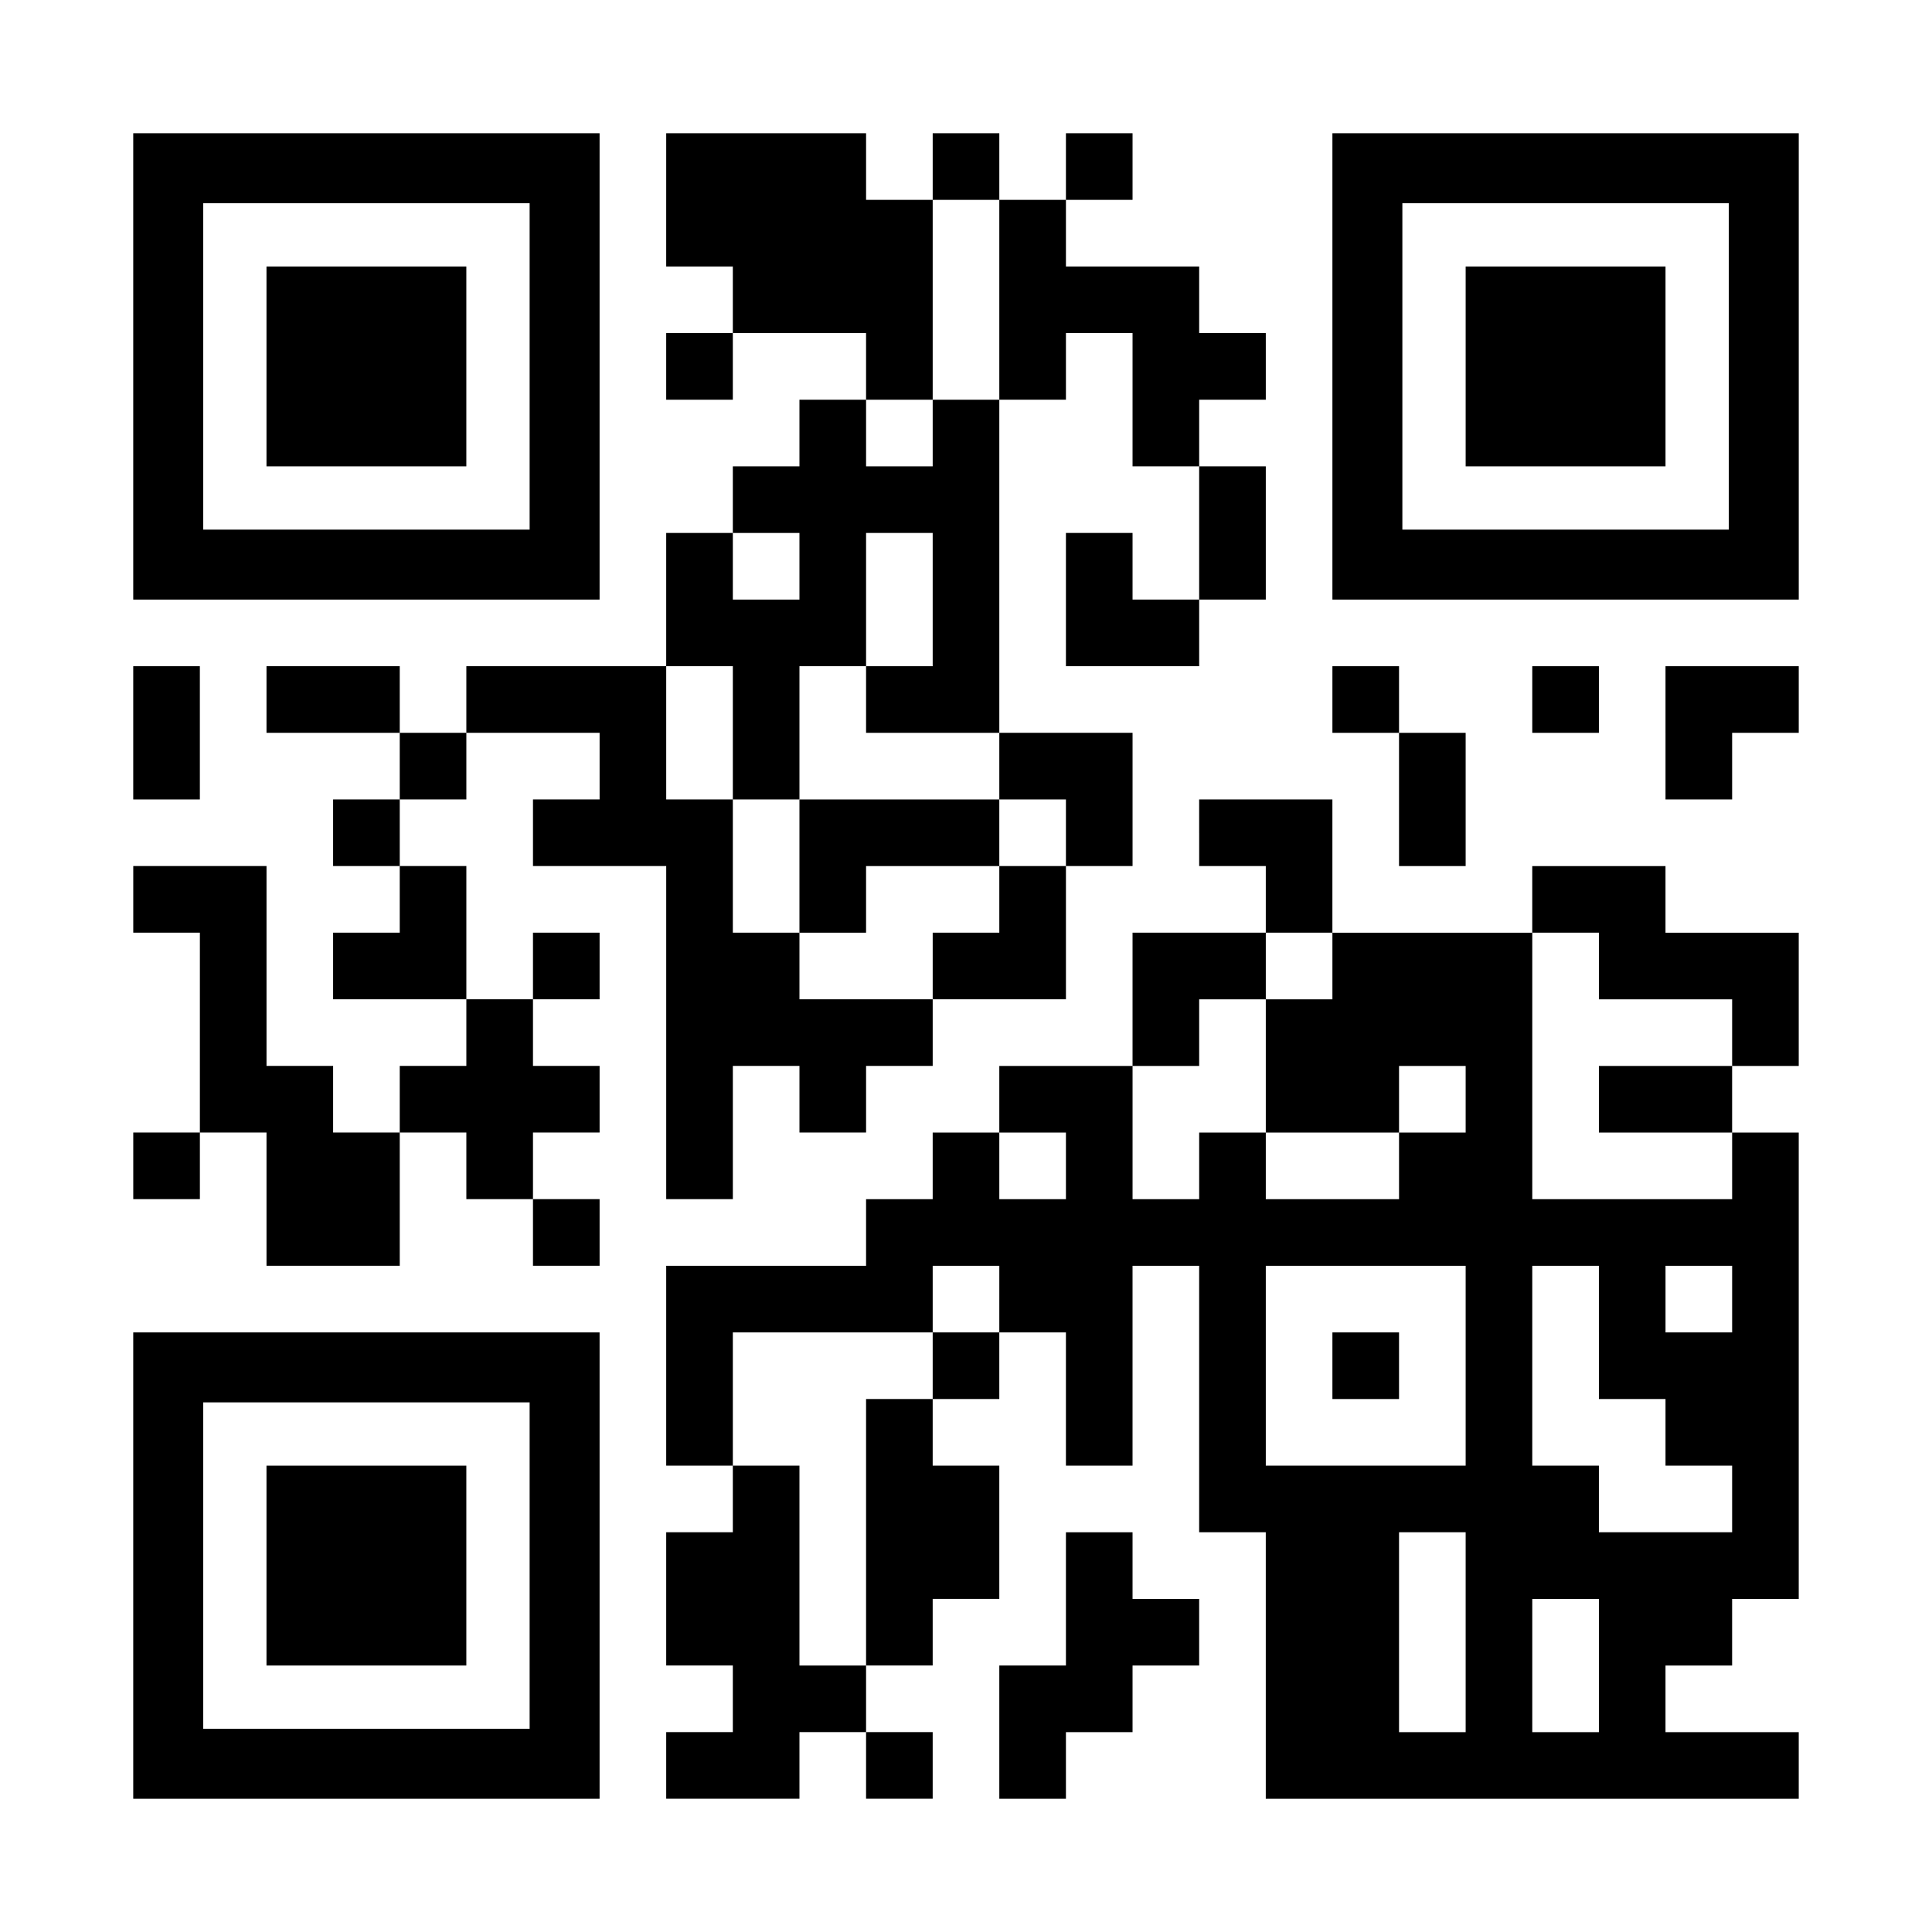
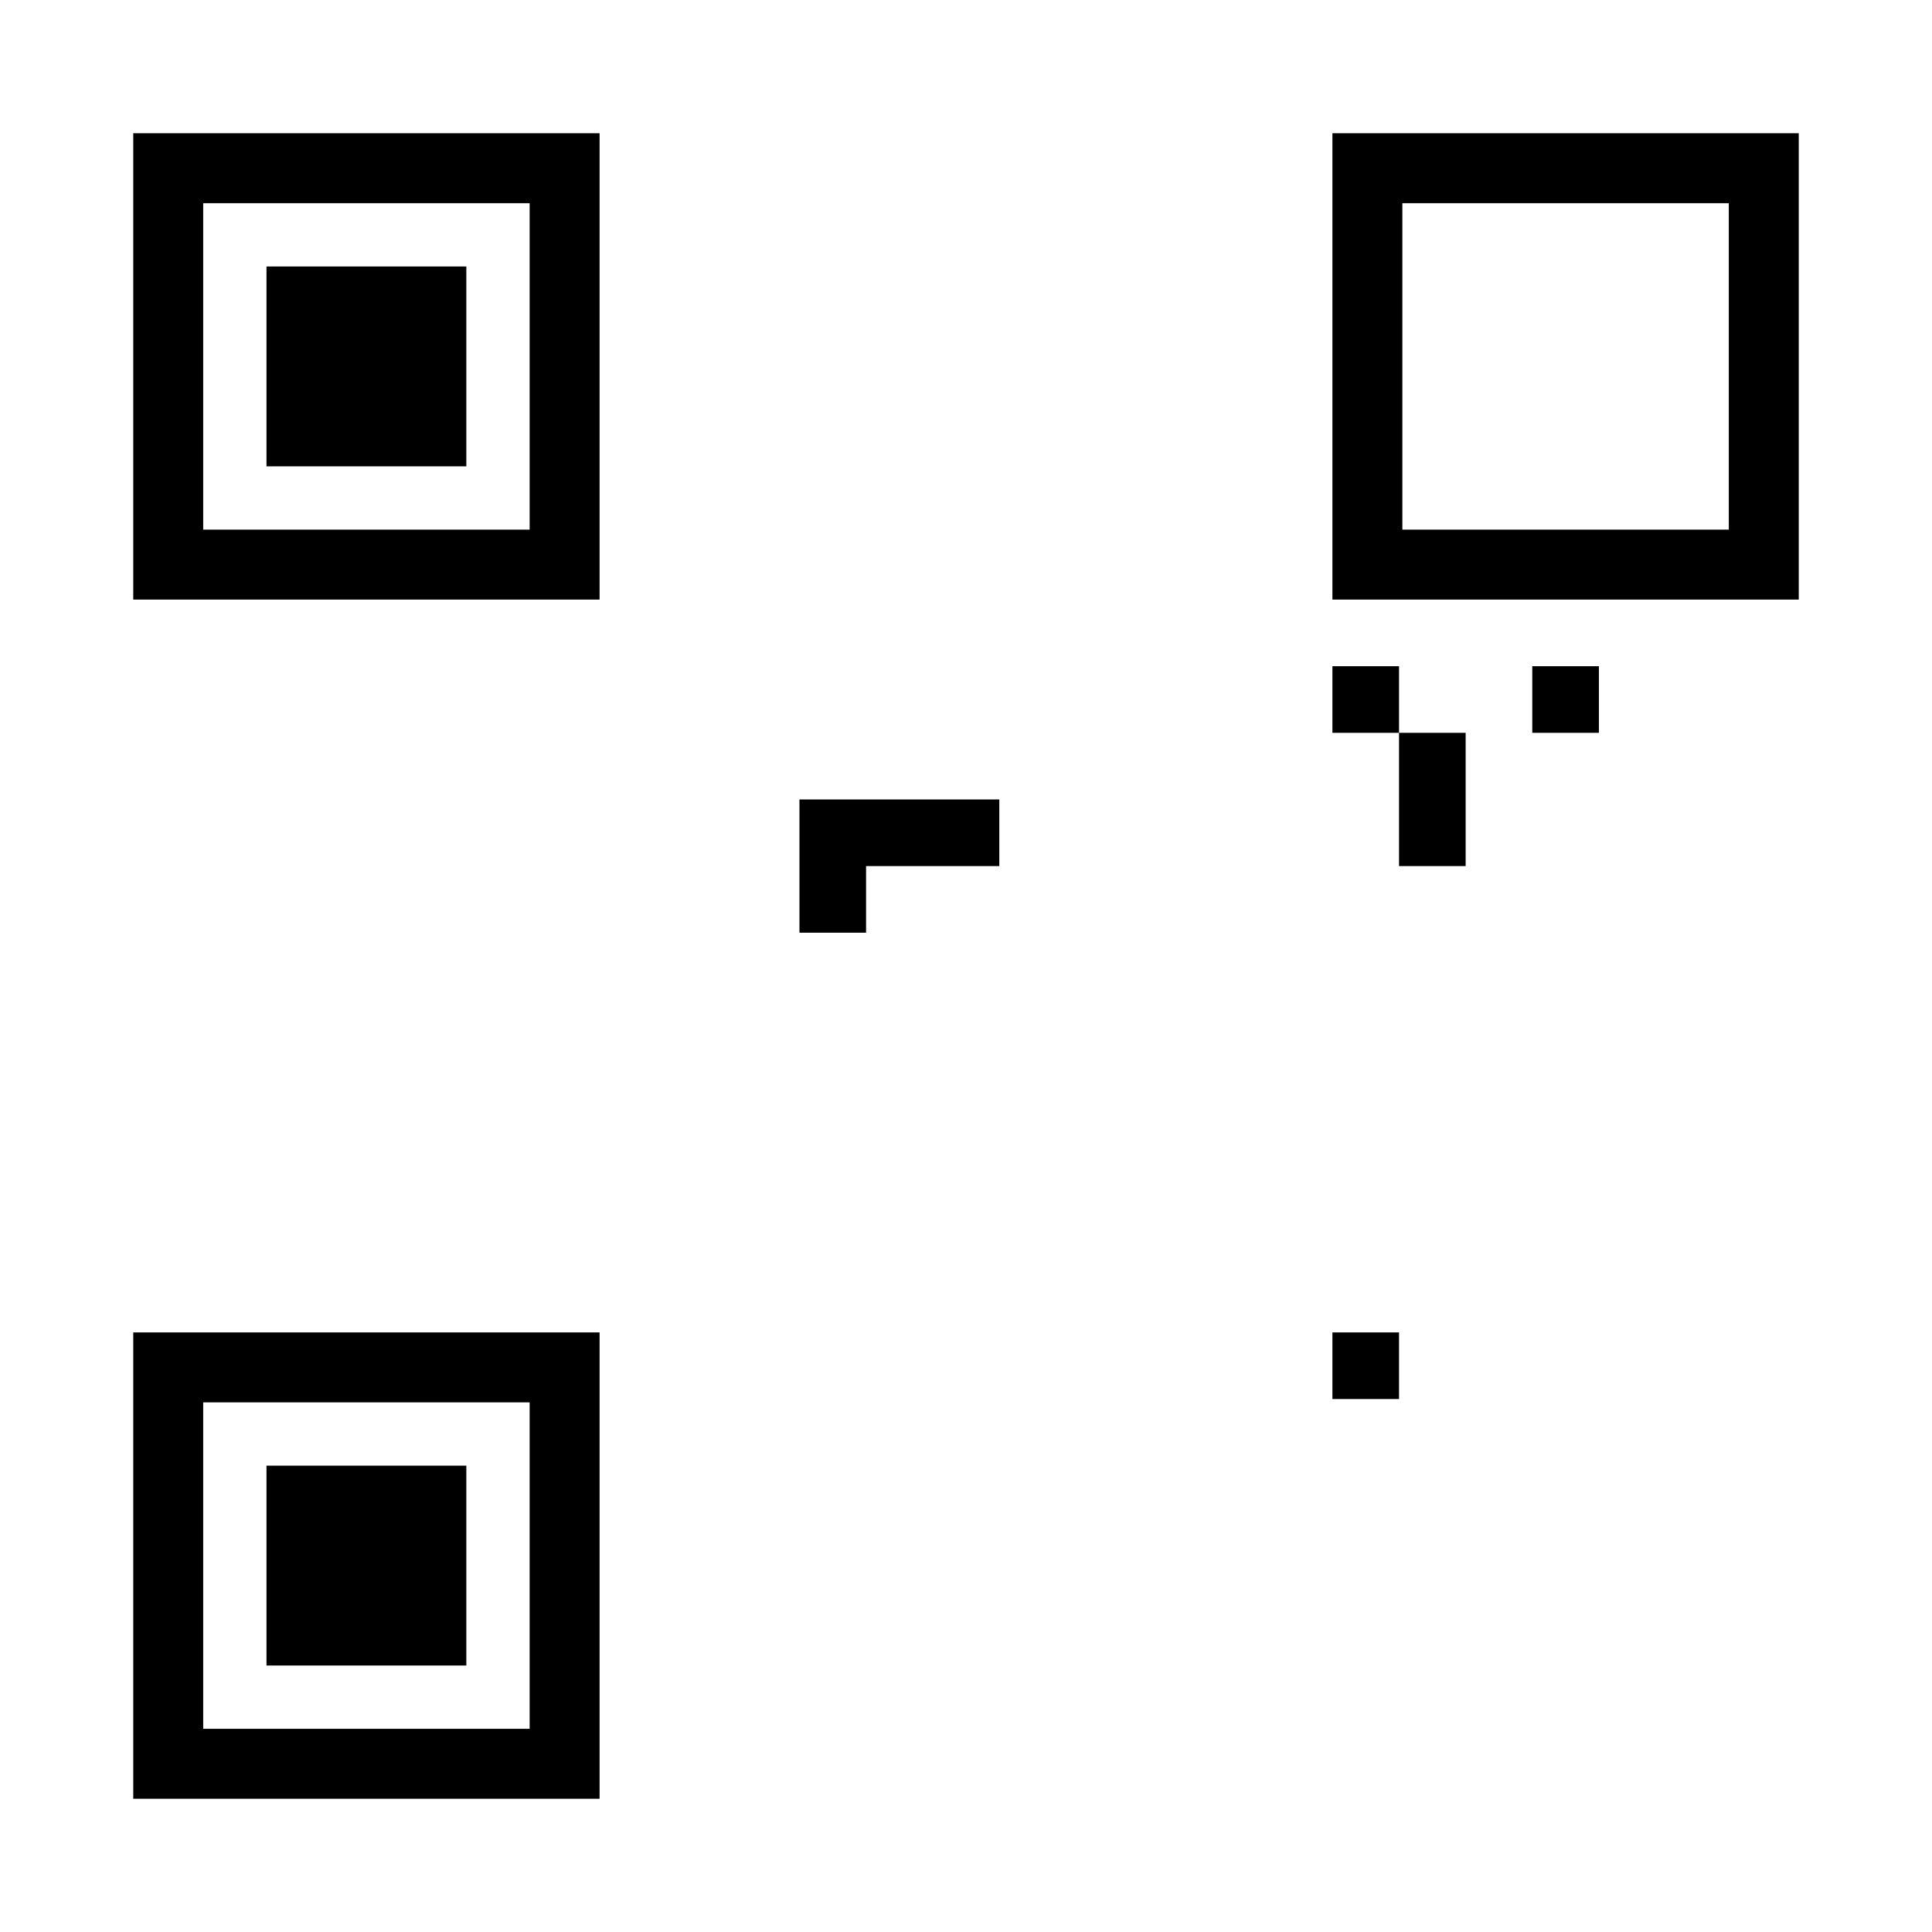
<svg xmlns="http://www.w3.org/2000/svg" version="1.0" width="1160px" height="1160px" viewBox="0 0 1160 1160" preserveAspectRatio="xMidYMid meet">
  <g transform="translate(0,1160) scale(0.1,-0.1)" fill="#000000" stroke="none">
    <path d="M800 9400 l0 -1400 1400 0 1400 0 0 1400 0 1400 -1400 0 -1400 0 0 -1400z m2380 0 l0 -980 -980 0 -980 0 0 980 0 980 980 0 980 0 0 -980z" />
    <path d="M1600 9400 l0 -600 600 0 600 0 0 600 0 600 -600 0 -600 0 0 -600z" />
-     <path d="M4000 10400 l0 -400 200 0 200 0 0 -200 0 -200 -200 0 -200 0 0 -200 0 -200 200 0 200 0 0 200 0 200 400 0 400 0 0 -200 0 -200 -200 0 -200 0 0 -200 0 -200 -200 0 -200 0 0 -200 0 -200 -200 0 -200 0 0 -400 0 -400 -600 0 -600 0 0 -200 0 -200 -200 0 -200 0 0 200 0 200 -400 0 -400 0 0 -200 0 -200 400 0 400 0 0 -200 0 -200 -200 0 -200 0 0 -200 0 -200 200 0 200 0 0 -200 0 -200 -200 0 -200 0 0 -200 0 -200 400 0 400 0 0 -200 0 -200 -200 0 -200 0 0 -200 0 -200 -200 0 -200 0 0 200 0 200 -200 0 -200 0 0 600 0 600 -400 0 -400 0 0 -200 0 -200 200 0 200 0 0 -600 0 -600 -200 0 -200 0 0 -200 0 -200 200 0 200 0 0 200 0 200 200 0 200 0 0 -400 0 -400 400 0 400 0 0 400 0 400 200 0 200 0 0 -200 0 -200 200 0 200 0 0 -200 0 -200 200 0 200 0 0 200 0 200 -200 0 -200 0 0 200 0 200 200 0 200 0 0 200 0 200 -200 0 -200 0 0 200 0 200 200 0 200 0 0 200 0 200 -200 0 -200 0 0 -200 0 -200 -200 0 -200 0 0 400 0 400 -200 0 -200 0 0 200 0 200 200 0 200 0 0 200 0 200 400 0 400 0 0 -200 0 -200 -200 0 -200 0 0 -200 0 -200 400 0 400 0 0 -1000 0 -1000 200 0 200 0 0 400 0 400 200 0 200 0 0 -200 0 -200 200 0 200 0 0 200 0 200 200 0 200 0 0 200 0 200 400 0 400 0 0 400 0 400 200 0 200 0 0 400 0 400 -400 0 -400 0 0 1000 0 1000 200 0 200 0 0 200 0 200 200 0 200 0 0 -400 0 -400 200 0 200 0 0 -400 0 -400 -200 0 -200 0 0 200 0 200 -200 0 -200 0 0 -400 0 -400 400 0 400 0 0 200 0 200 200 0 200 0 0 400 0 400 -200 0 -200 0 0 200 0 200 200 0 200 0 0 200 0 200 -200 0 -200 0 0 200 0 200 -400 0 -400 0 0 200 0 200 200 0 200 0 0 200 0 200 -200 0 -200 0 0 -200 0 -200 -200 0 -200 0 0 200 0 200 -200 0 -200 0 0 -200 0 -200 -200 0 -200 0 0 200 0 200 -600 0 -600 0 0 -400z m2000 -600 l0 -600 -200 0 -200 0 0 -200 0 -200 -200 0 -200 0 0 200 0 200 200 0 200 0 0 600 0 600 200 0 200 0 0 -600z m-1200 -1600 l0 -200 -200 0 -200 0 0 200 0 200 200 0 200 0 0 -200z m800 -200 l0 -400 -200 0 -200 0 0 -200 0 -200 400 0 400 0 0 -200 0 -200 200 0 200 0 0 -200 0 -200 -200 0 -200 0 0 -200 0 -200 -200 0 -200 0 0 -200 0 -200 -400 0 -400 0 0 200 0 200 -200 0 -200 0 0 400 0 400 -200 0 -200 0 0 400 0 400 200 0 200 0 0 -400 0 -400 200 0 200 0 0 400 0 400 200 0 200 0 0 400 0 400 200 0 200 0 0 -400z" />
    <path d="M4800 6400 l0 -400 200 0 200 0 0 200 0 200 400 0 400 0 0 200 0 200 -600 0 -600 0 0 -400z" />
    <path d="M8000 9400 l0 -1400 1400 0 1400 0 0 1400 0 1400 -1400 0 -1400 0 0 -1400z m2380 0 l0 -980 -980 0 -980 0 0 980 0 980 980 0 980 0 0 -980z" />
-     <path d="M8800 9400 l0 -600 600 0 600 0 0 600 0 600 -600 0 -600 0 0 -600z" />
-     <path d="M800 7200 l0 -400 200 0 200 0 0 400 0 400 -200 0 -200 0 0 -400z" />
    <path d="M8000 7400 l0 -200 200 0 200 0 0 -400 0 -400 200 0 200 0 0 400 0 400 -200 0 -200 0 0 200 0 200 -200 0 -200 0 0 -200z" />
    <path d="M9200 7400 l0 -200 200 0 200 0 0 200 0 200 -200 0 -200 0 0 -200z" />
-     <path d="M10000 7200 l0 -400 200 0 200 0 0 200 0 200 200 0 200 0 0 200 0 200 -400 0 -400 0 0 -400z" />
-     <path d="M7200 6600 l0 -200 200 0 200 0 0 -200 0 -200 -400 0 -400 0 0 -400 0 -400 -400 0 -400 0 0 -200 0 -200 -200 0 -200 0 0 -200 0 -200 -200 0 -200 0 0 -200 0 -200 -600 0 -600 0 0 -600 0 -600 200 0 200 0 0 -200 0 -200 -200 0 -200 0 0 -400 0 -400 200 0 200 0 0 -200 0 -200 -200 0 -200 0 0 -200 0 -200 400 0 400 0 0 200 0 200 200 0 200 0 0 -200 0 -200 200 0 200 0 0 200 0 200 -200 0 -200 0 0 200 0 200 200 0 200 0 0 200 0 200 200 0 200 0 0 400 0 400 -200 0 -200 0 0 200 0 200 200 0 200 0 0 200 0 200 200 0 200 0 0 -400 0 -400 200 0 200 0 0 600 0 600 200 0 200 0 0 -800 0 -800 200 0 200 0 0 -800 0 -800 1600 0 1600 0 0 200 0 200 -400 0 -400 0 0 200 0 200 200 0 200 0 0 200 0 200 200 0 200 0 0 1400 0 1400 -200 0 -200 0 0 200 0 200 200 0 200 0 0 400 0 400 -400 0 -400 0 0 200 0 200 -400 0 -400 0 0 -200 0 -200 -600 0 -600 0 0 400 0 400 -400 0 -400 0 0 -200z m800 -800 l0 -200 -200 0 -200 0 0 -400 0 -400 400 0 400 0 0 200 0 200 200 0 200 0 0 -200 0 -200 -200 0 -200 0 0 -200 0 -200 -400 0 -400 0 0 200 0 200 -200 0 -200 0 0 -200 0 -200 -200 0 -200 0 0 400 0 400 200 0 200 0 0 200 0 200 200 0 200 0 0 200 0 200 200 0 200 0 0 -200z m1600 0 l0 -200 400 0 400 0 0 -200 0 -200 -400 0 -400 0 0 -200 0 -200 400 0 400 0 0 -200 0 -200 -600 0 -600 0 0 800 0 800 200 0 200 0 0 -200z m-3200 -1200 l0 -200 -200 0 -200 0 0 200 0 200 200 0 200 0 0 -200z m-400 -800 l0 -200 -200 0 -200 0 0 -200 0 -200 -200 0 -200 0 0 -800 0 -800 -200 0 -200 0 0 600 0 600 -200 0 -200 0 0 400 0 400 600 0 600 0 0 200 0 200 200 0 200 0 0 -200z m2800 -400 l0 -600 -600 0 -600 0 0 600 0 600 600 0 600 0 0 -600z m800 200 l0 -400 200 0 200 0 0 -200 0 -200 200 0 200 0 0 -200 0 -200 -400 0 -400 0 0 200 0 200 -200 0 -200 0 0 600 0 600 200 0 200 0 0 -400z m800 200 l0 -200 -200 0 -200 0 0 200 0 200 200 0 200 0 0 -200z m-1600 -2000 l0 -600 -200 0 -200 0 0 600 0 600 200 0 200 0 0 -600z m800 -200 l0 -400 -200 0 -200 0 0 400 0 400 200 0 200 0 0 -400z" />
    <path d="M8000 3400 l0 -200 200 0 200 0 0 200 0 200 -200 0 -200 0 0 -200z" />
    <path d="M800 2200 l0 -1400 1400 0 1400 0 0 1400 0 1400 -1400 0 -1400 0 0 -1400z m2380 0 l0 -980 -980 0 -980 0 0 980 0 980 980 0 980 0 0 -980z" />
    <path d="M1600 2200 l0 -600 600 0 600 0 0 600 0 600 -600 0 -600 0 0 -600z" />
-     <path d="M6400 2000 l0 -400 -200 0 -200 0 0 -400 0 -400 200 0 200 0 0 200 0 200 200 0 200 0 0 200 0 200 200 0 200 0 0 200 0 200 -200 0 -200 0 0 200 0 200 -200 0 -200 0 0 -400z" />
+     <path d="M6400 2000 z" />
  </g>
</svg>